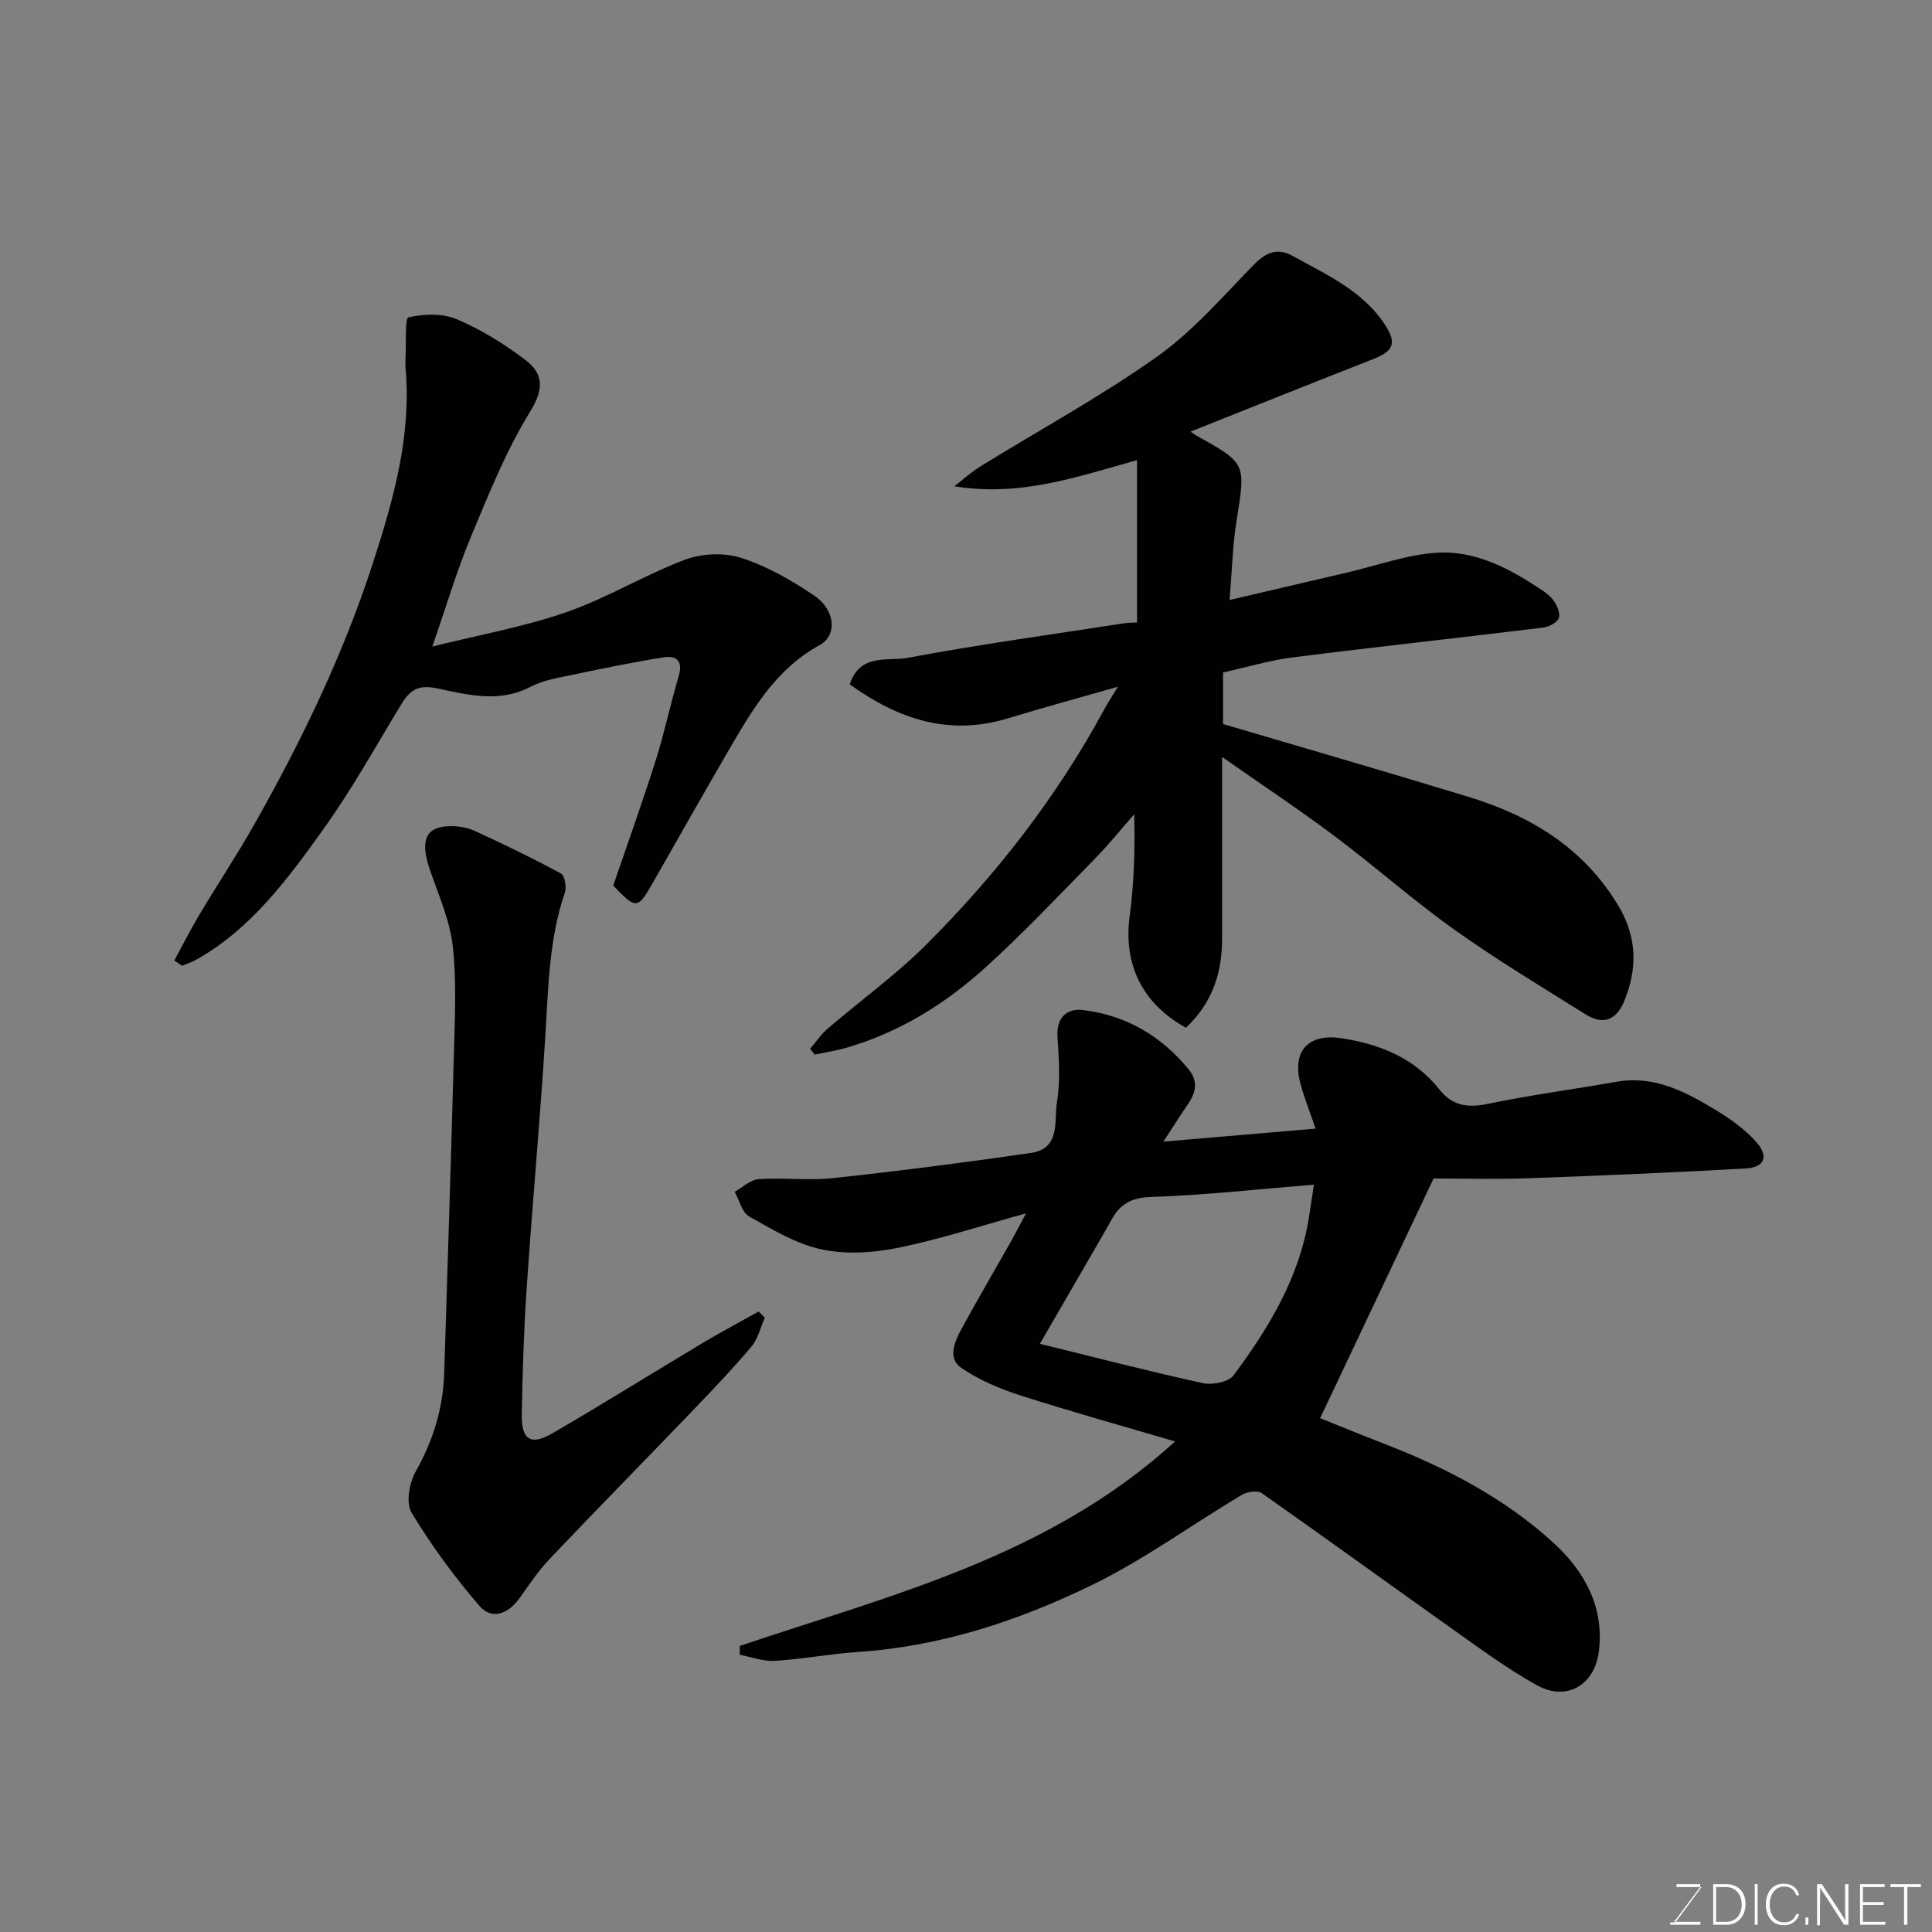
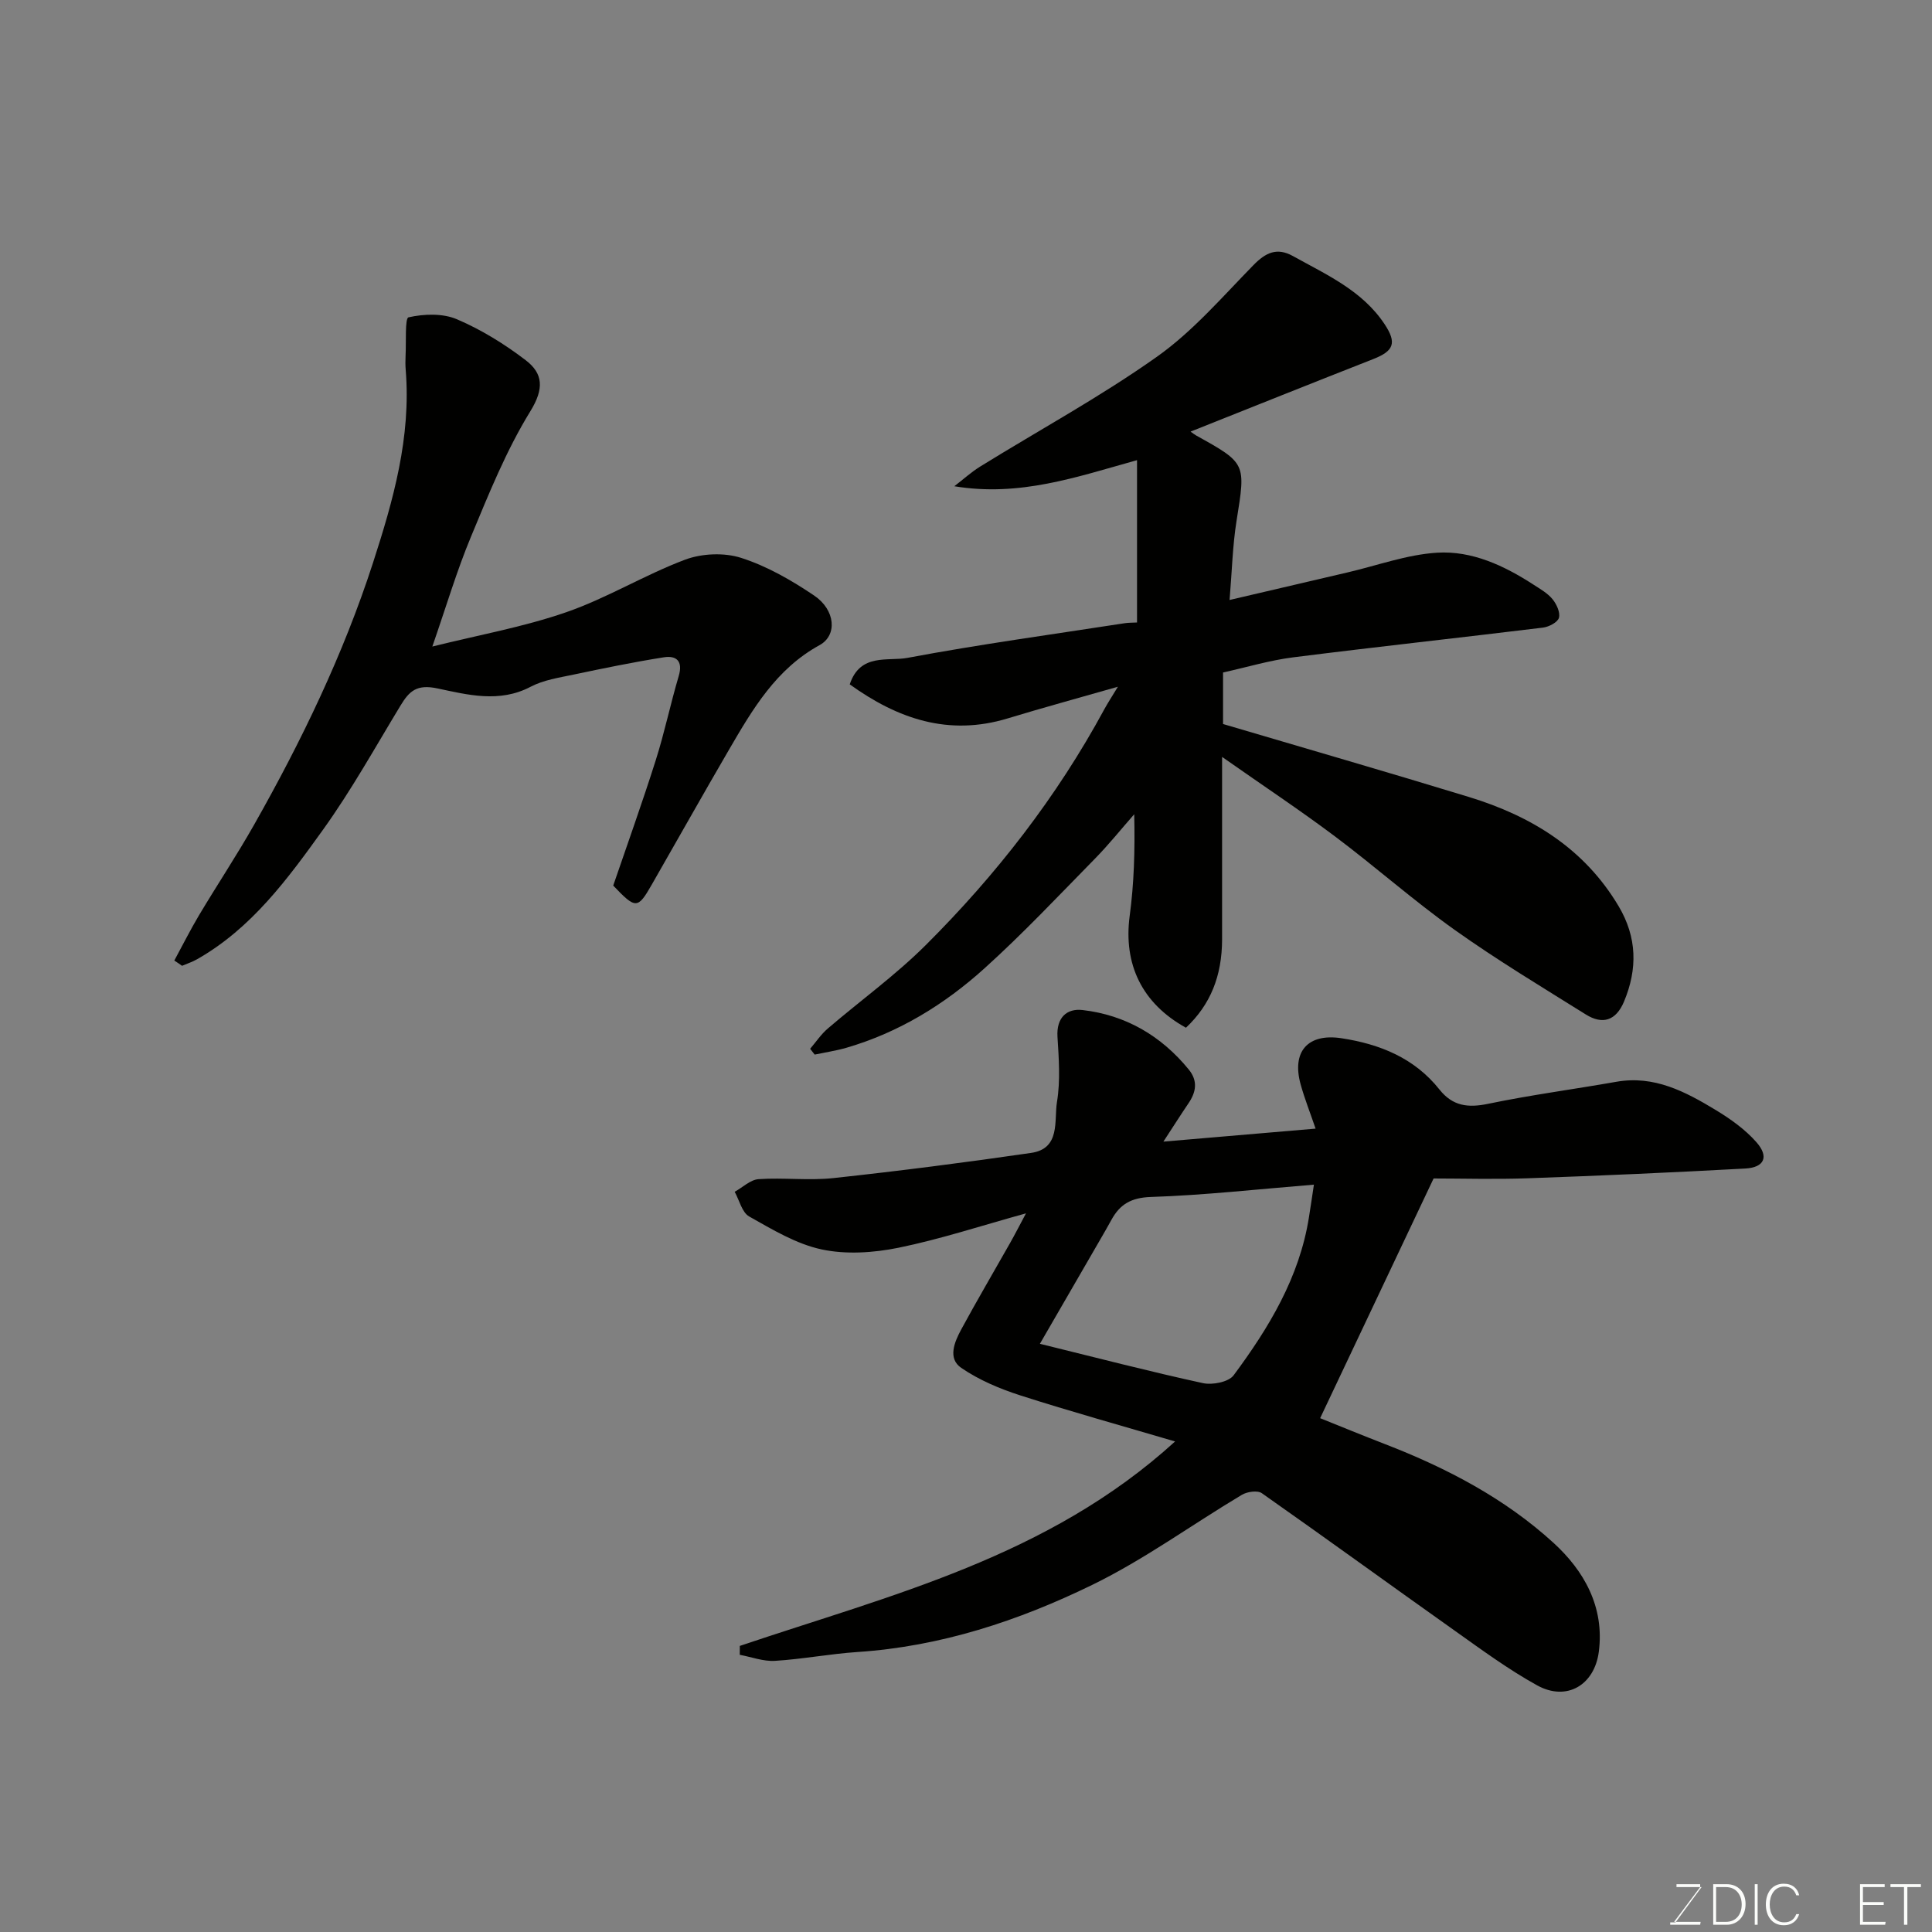
<svg xmlns="http://www.w3.org/2000/svg" enable-background="new 0 0 400 400" viewBox="0 0 400 400">
  <rect x="0" y="0" width="400" height="400" fill="#808080" stroke="none" />
-   <path d="m153.17 340.77c31.26-10.56 63.81-18.37 90.12-42.33-11.01-3.25-21.59-6.18-32.02-9.53-4.27-1.37-8.58-3.19-12.26-5.71-2.85-1.95-1.39-5.37-.01-7.93 3.26-6.02 6.74-11.93 10.11-17.89 1.02-1.8 1.96-3.65 3.31-6.17-9.3 2.57-17.76 5.36-26.43 7.13-5.14 1.04-10.81 1.42-15.87.34-5.26-1.12-10.21-4.12-15.01-6.82-1.49-.84-2.03-3.36-3-5.11 1.65-.92 3.26-2.51 4.96-2.62 5.14-.35 10.37.33 15.48-.22 13.67-1.48 27.32-3.23 40.92-5.21 6.16-.89 4.73-6.69 5.37-10.58.72-4.38.38-8.98.1-13.47-.24-3.96 1.92-5.92 5.21-5.53 8.91 1.04 16.25 5.32 21.96 12.3 1.94 2.37 1.54 4.69-.07 7.04-1.54 2.27-3.01 4.59-5.17 7.9 10.93-.93 20.94-1.79 31.51-2.69-1.14-3.33-2.27-6.19-3.09-9.13-1.91-6.87 1.52-10.63 8.41-9.59 8.02 1.22 15.15 4.11 20.33 10.63 2.74 3.44 5.9 3.82 10.08 2.95 8.78-1.83 17.7-3 26.54-4.56 7.83-1.38 14.3 2.05 20.58 5.85 3.05 1.85 6.09 4.01 8.42 6.66 2.65 3.01 1.65 5.23-2.3 5.45-15.01.82-30.04 1.49-45.06 2.02-6.82.24-13.65.04-19.48.04-7.88 16.64-15.5 32.75-23.49 49.63 4.07 1.63 8.76 3.56 13.49 5.39 12.74 4.93 24.81 11.25 34.87 20.46 6.25 5.72 10.54 13.2 9.34 22.49-.89 6.91-6.65 10.36-12.78 6.97-5.97-3.3-11.52-7.39-17.1-11.35-13.32-9.44-26.53-19.05-39.89-28.43-.89-.63-3.04-.32-4.14.34-10.35 6.18-20.18 13.38-30.97 18.64-15.26 7.44-31.38 12.76-48.6 13.9-5.71.38-11.38 1.48-17.09 1.83-2.4.15-4.86-.8-7.29-1.25-.01-.6 0-1.22.01-1.84zm62.13-62.55c11.93 2.93 22.79 5.76 33.74 8.14 1.97.43 5.33-.22 6.37-1.62 7.3-9.84 13.62-20.27 15.59-32.7.36-2.25.69-4.5 1.03-6.77-11.84.96-22.78 2.19-33.75 2.55-4.09.14-6.41 1.51-8.18 4.75-.78 1.42-1.59 2.83-2.41 4.24-4.05 7.01-8.11 14.01-12.39 21.41z" fill="#010100" />
+   <path d="m153.17 340.77c31.26-10.56 63.81-18.37 90.12-42.33-11.01-3.25-21.59-6.18-32.02-9.53-4.27-1.37-8.58-3.19-12.26-5.71-2.85-1.95-1.39-5.37-.01-7.93 3.26-6.02 6.74-11.93 10.11-17.89 1.02-1.8 1.96-3.65 3.31-6.17-9.3 2.57-17.76 5.36-26.43 7.13-5.14 1.04-10.81 1.42-15.87.34-5.26-1.12-10.21-4.12-15.01-6.82-1.49-.84-2.03-3.36-3-5.11 1.65-.92 3.26-2.51 4.96-2.62 5.14-.35 10.37.33 15.48-.22 13.67-1.48 27.32-3.23 40.92-5.21 6.16-.89 4.73-6.69 5.37-10.58.72-4.38.38-8.98.1-13.47-.24-3.96 1.92-5.92 5.21-5.53 8.91 1.04 16.25 5.32 21.96 12.3 1.94 2.37 1.54 4.69-.07 7.04-1.54 2.27-3.01 4.59-5.17 7.9 10.93-.93 20.94-1.79 31.51-2.69-1.14-3.33-2.27-6.19-3.09-9.13-1.91-6.87 1.52-10.63 8.41-9.59 8.02 1.22 15.15 4.11 20.33 10.63 2.74 3.44 5.9 3.82 10.08 2.95 8.78-1.83 17.7-3 26.54-4.56 7.83-1.38 14.3 2.05 20.58 5.85 3.05 1.85 6.09 4.01 8.42 6.66 2.65 3.01 1.65 5.23-2.3 5.45-15.01.82-30.04 1.49-45.06 2.02-6.82.24-13.65.04-19.48.04-7.88 16.64-15.5 32.75-23.49 49.63 4.07 1.63 8.76 3.56 13.49 5.39 12.74 4.93 24.81 11.25 34.87 20.46 6.25 5.72 10.54 13.2 9.34 22.49-.89 6.91-6.65 10.36-12.78 6.97-5.97-3.3-11.52-7.39-17.1-11.35-13.32-9.44-26.53-19.05-39.89-28.43-.89-.63-3.04-.32-4.14.34-10.35 6.18-20.18 13.38-30.97 18.64-15.26 7.44-31.38 12.76-48.6 13.9-5.71.38-11.38 1.48-17.09 1.83-2.4.15-4.86-.8-7.29-1.25-.01-.6 0-1.22.01-1.84zm62.13-62.55c11.93 2.93 22.79 5.76 33.74 8.14 1.97.43 5.33-.22 6.37-1.62 7.3-9.84 13.62-20.27 15.59-32.7.36-2.25.69-4.5 1.03-6.77-11.84.96-22.78 2.19-33.75 2.55-4.09.14-6.41 1.51-8.18 4.75-.78 1.42-1.59 2.83-2.41 4.24-4.05 7.01-8.11 14.01-12.39 21.41" fill="#010100" />
  <path d="m245.54 212.78c-9.15-5.05-12.98-13.19-11.65-23.17.89-6.64 1.11-13.36.94-21.03-2.71 3.08-5.28 6.3-8.16 9.23-7.52 7.66-14.89 15.5-22.85 22.68-8.27 7.47-17.73 13.28-28.58 16.44-2.15.62-4.38.95-6.57 1.41-.31-.4-.62-.8-.94-1.2 1.21-1.41 2.26-3 3.65-4.19 6.74-5.78 14-11.02 20.27-17.26 14.58-14.53 27.15-30.68 36.99-48.85.69-1.27 1.49-2.48 2.81-4.66-8.13 2.33-15.49 4.33-22.79 6.55-12.32 3.75-22.86.06-32.73-7.04 2.16-6.53 7.9-4.73 11.92-5.48 14.93-2.8 29.99-4.86 45.01-7.18.82-.13 1.66-.1 2.55-.15 0-11.09 0-22.11 0-33.61-12.56 3.5-24.33 7.64-37.83 5.4 1.79-1.37 3.47-2.91 5.38-4.09 12.21-7.55 24.88-14.44 36.57-22.72 7.42-5.25 13.54-12.39 19.97-18.96 2.54-2.6 4.86-3.73 8.18-1.89 6.96 3.87 14.38 7.14 19 14.13 2.56 3.87 1.89 5.53-2.36 7.2-12.57 4.93-25.09 9.95-37.83 15.02.46.32.78.59 1.14.79 10.43 5.79 10.29 5.76 8.39 17.64-.83 5.17-.95 10.46-1.45 16.43 8.72-2.04 16.56-3.87 24.4-5.7 6.18-1.44 12.31-3.7 18.56-4.09 7.24-.45 13.92 2.69 20.02 6.65 1.37.89 2.87 1.74 3.88 2.97.84 1.03 1.64 2.75 1.33 3.86-.26.93-2.08 1.88-3.3 2.03-17.25 2.11-34.52 3.98-51.76 6.16-4.82.61-9.54 2.04-14.48 3.13v10.67c17.04 5.04 34.02 9.94 50.92 15.11 12.89 3.94 23.88 10.65 30.99 22.63 3.8 6.41 3.94 12.96 1.1 19.74-1.67 3.97-4.46 4.81-7.91 2.65-9.12-5.7-18.36-11.26-27.12-17.49-8.53-6.07-16.41-13.07-24.79-19.36-7.25-5.44-14.81-10.45-23.39-16.47v37.8c-.02 7.55-2.4 13.48-7.48 18.27z" fill="#010100" />
  <path d="m36.09 198.87c1.7-3.13 3.29-6.31 5.11-9.37 3.76-6.3 7.83-12.42 11.44-18.8 9.8-17.32 18.42-35.16 24.58-54.16 4.22-13.02 7.9-26.03 6.78-39.91-.08-.99-.08-2-.03-3 .15-2.77-.16-7.76.61-7.93 3.19-.72 7.08-.86 10.02.4 5.04 2.15 9.86 5.13 14.23 8.47 3.63 2.77 3.85 5.9.97 10.58-4.99 8.11-8.61 17.12-12.29 25.97-2.93 7.03-5.1 14.38-8 22.74 9.45-2.36 18.84-4.03 27.73-7.11 8.44-2.92 16.21-7.72 24.58-10.87 3.5-1.31 8.13-1.51 11.65-.37 5.33 1.71 10.41 4.63 15.09 7.79 4.42 2.99 4.84 8.23 1.12 10.27-8.99 4.93-13.85 13.24-18.72 21.6-5.42 9.3-10.68 18.68-16.04 28.02-2.89 5.04-3.3 5.05-7.96.16 2.91-8.51 6.03-17.19 8.81-25.97 1.82-5.73 3.04-11.64 4.75-17.41.92-3.1-.47-4.3-3.09-3.88-6.26.99-12.48 2.27-18.69 3.58-3.02.64-6.22 1.11-8.89 2.52-6.46 3.4-13.06 1.65-19.28.34-4.3-.91-5.83.55-7.65 3.55-5.24 8.64-10.16 17.51-16.04 25.7-7.32 10.19-14.81 20.44-26.11 26.84-.97.55-2.05.9-3.08 1.34-.51-.37-1.05-.73-1.6-1.09z" fill="#010100" />
-   <path d="m158.34 272.83c-.89 2-1.39 4.34-2.75 5.95-3.83 4.55-7.94 8.86-12.06 13.15-9.88 10.3-19.89 20.47-29.72 30.82-2.35 2.47-4.27 5.36-6.26 8.15-2.33 3.26-5.72 4.57-8.3 1.57-5.19-6.02-9.94-12.5-14.05-19.3-1.2-1.99-.46-6.15.85-8.48 3.63-6.43 5.69-13.12 5.92-20.44.67-21.68 1.4-43.36 1.97-65.04.2-7.69.63-15.45-.17-23.06-.56-5.36-2.85-10.57-4.66-15.75-2.2-6.29-1.13-9.23 3.99-9.35 1.75-.04 3.66.28 5.24 1 6.02 2.76 11.98 5.65 17.8 8.8.79.43 1.19 2.82.8 3.98-3.28 9.62-3.41 19.6-4.03 29.58-1.08 17.4-2.68 34.77-3.86 52.17-.59 8.74-.87 17.51-1.02 26.27-.09 5.24 1.85 6.5 6.29 3.93 10.43-6.05 20.66-12.45 31.01-18.64 3.85-2.3 7.82-4.41 11.74-6.61.44.45.85.88 1.27 1.3z" fill="#010100" />
  <g fill="#fbfcfa">
    <path d="m346.9 398 5.4-7.3h-5.2v-.6h4.9v.6l-5.4 7.2h5.5l-.1.6h-6.2v-.5z" />
    <path d="m354.7 390.1h2.8c2.3 0 3.9 1.6 3.9 4.1s-1.6 4.3-3.9 4.3h-2.8zm.6 7.8h2c2.2 0 3.3-1.6 3.3-3.6 0-1.8-1-3.6-3.3-3.6h-2z" />
    <path d="m363.9 390.1v8.4h-.6v-8.4z" />
    <path d="m372.5 396.3c-.4 1.3-1.4 2.3-3.2 2.3-2.4 0-3.7-1.9-3.7-4.3 0-2.3 1.2-4.3 3.7-4.3 1.8 0 2.9 1 3.2 2.4h-.6c-.4-1.1-1.1-1.8-2.5-1.8-2.1 0-3 1.9-3 3.7s.9 3.7 3 3.7c1.4 0 2.1-.7 2.5-1.7z" />
-     <path d="m373.8 398.5v-1.5h.6v1.5z" />
-     <path d="m376.2 398.5v-8.4h1c1.3 2 4.4 6.6 4.9 7.6-.1-1.2-.1-2.4-.1-3.8v-3.8h.7v8.4h-.9c-1.2-1.9-4.4-6.8-5-7.7.1 1.1 0 2.3 0 3.9v3.9h-.6z" />
    <path d="m390 394.4h-4.3v3.5h4.7l-.1.6h-5.2v-8.4h5.1v.6h-4.5v3.1h4.3z" />
    <path d="m394.2 390.7h-2.8v-.6h6.3v.6h-2.8v7.8h-.7z" />
  </g>
</svg>